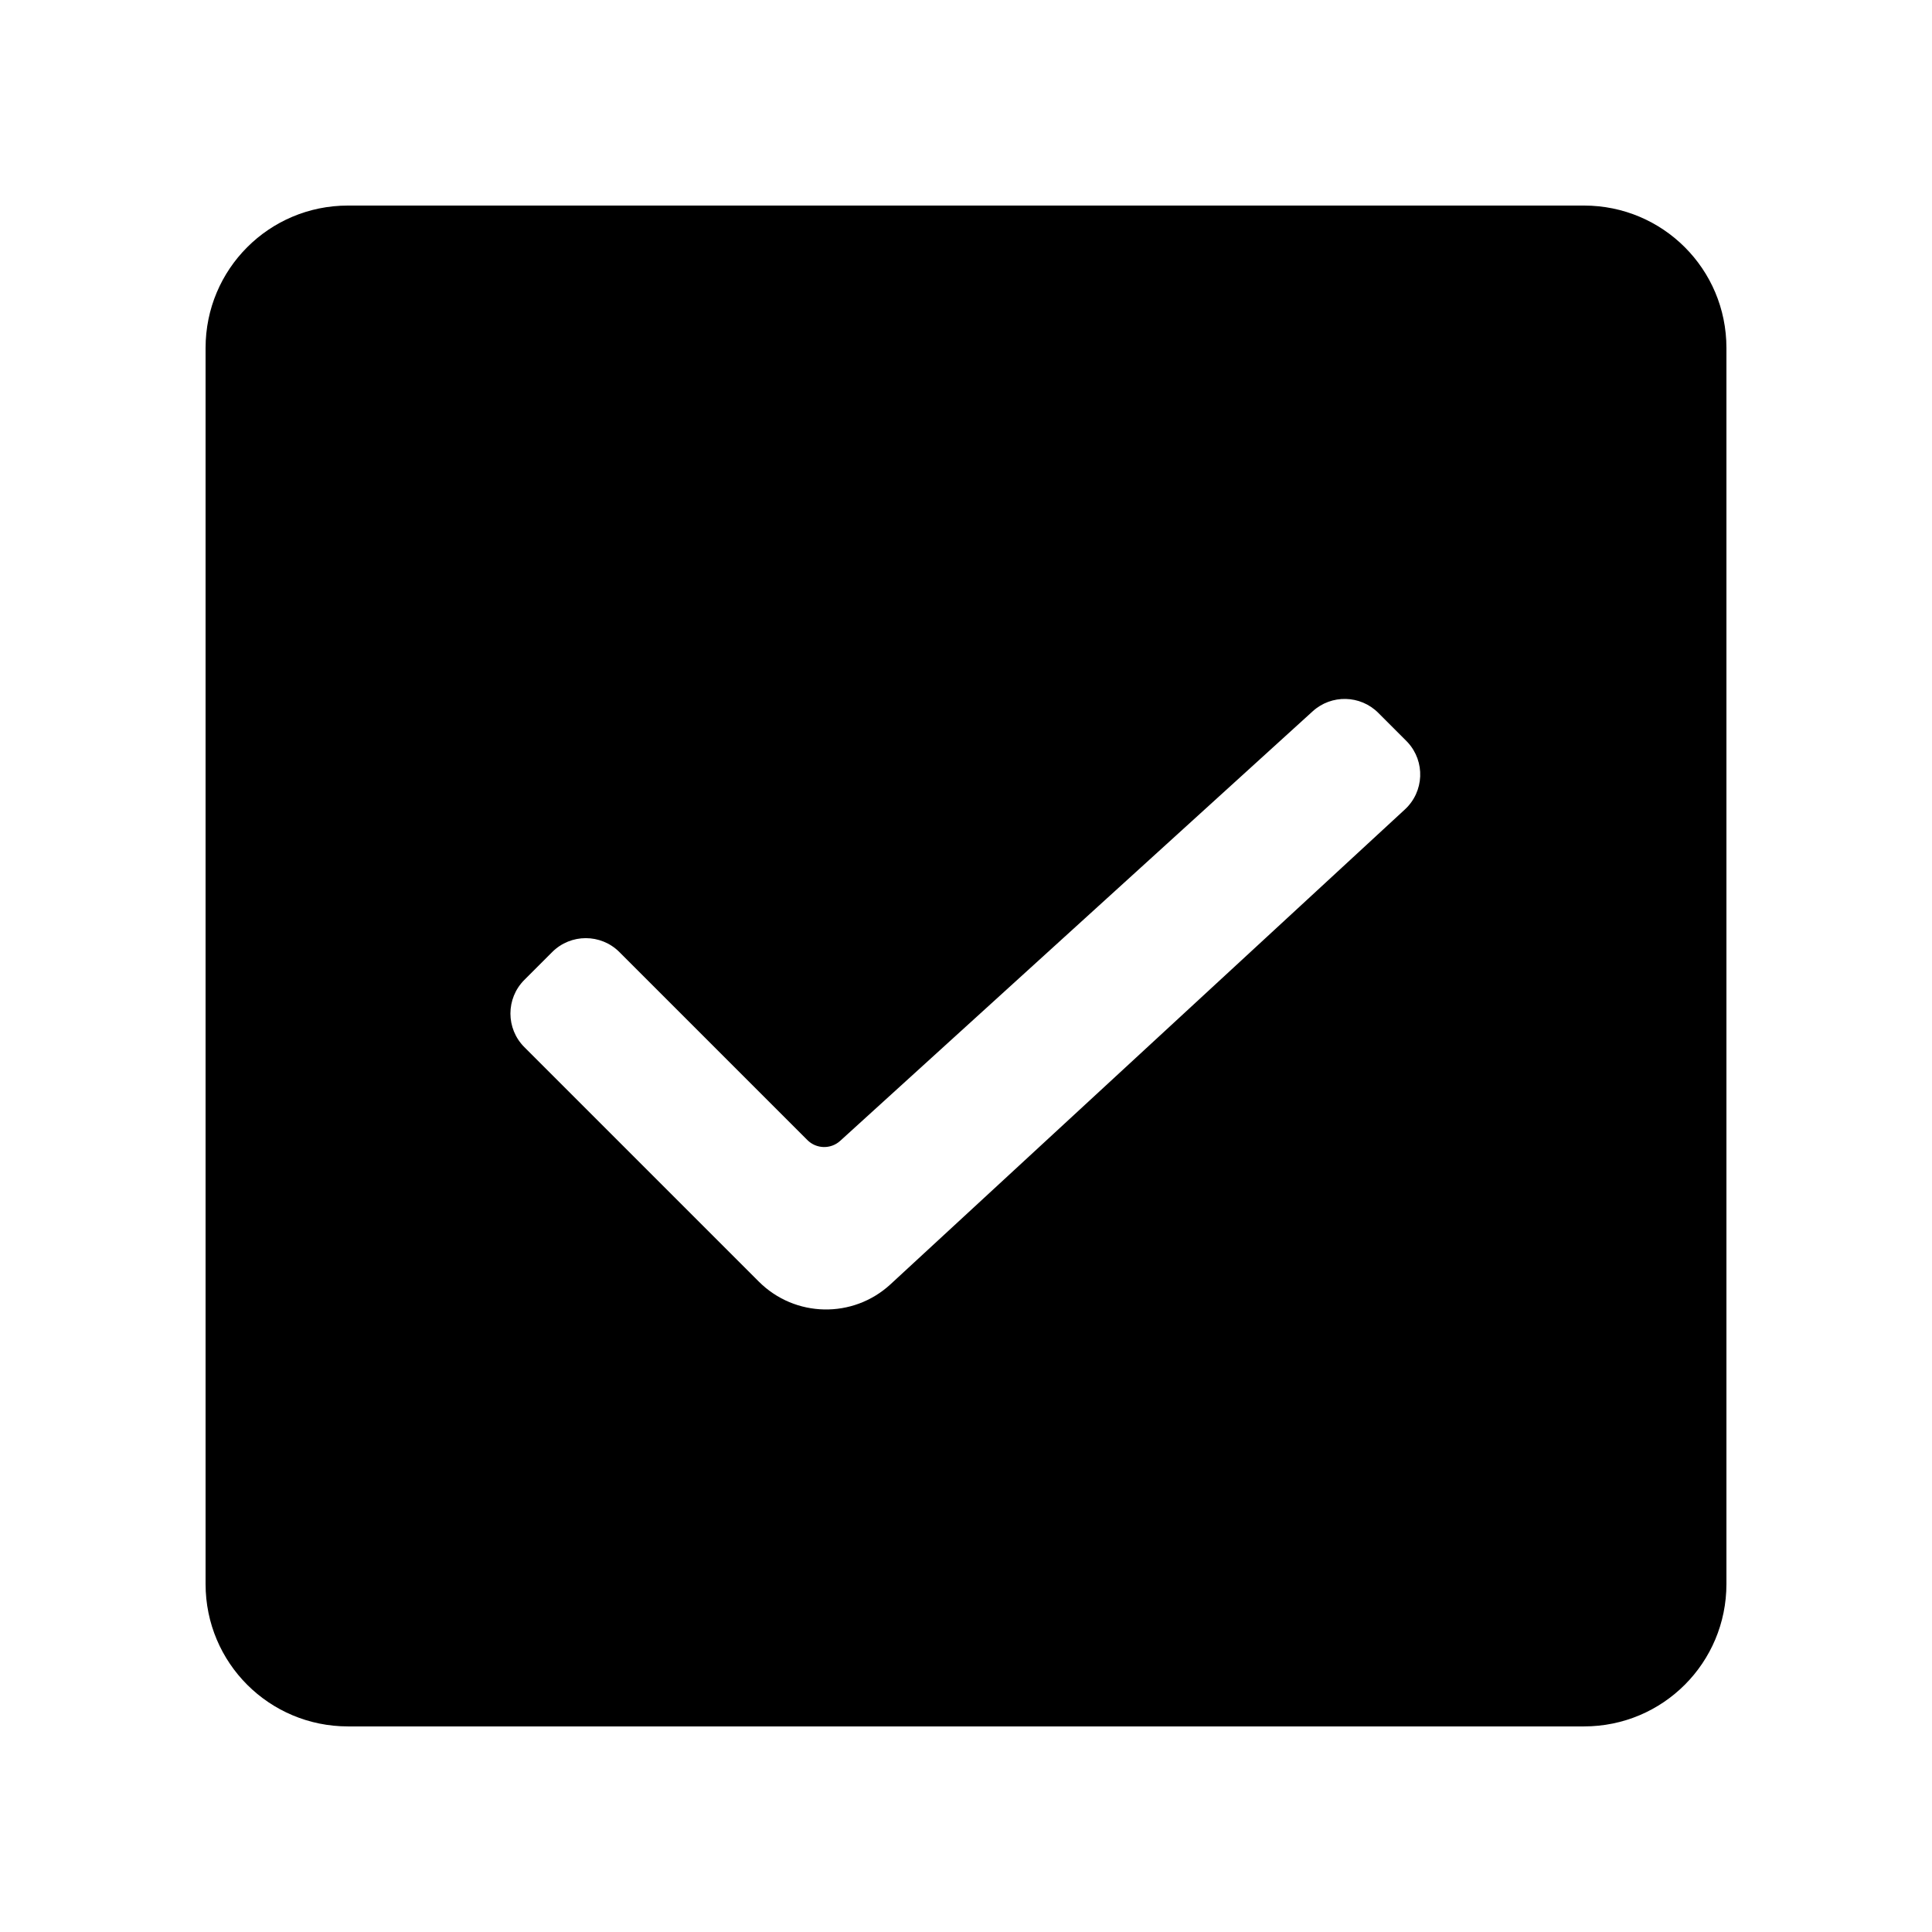
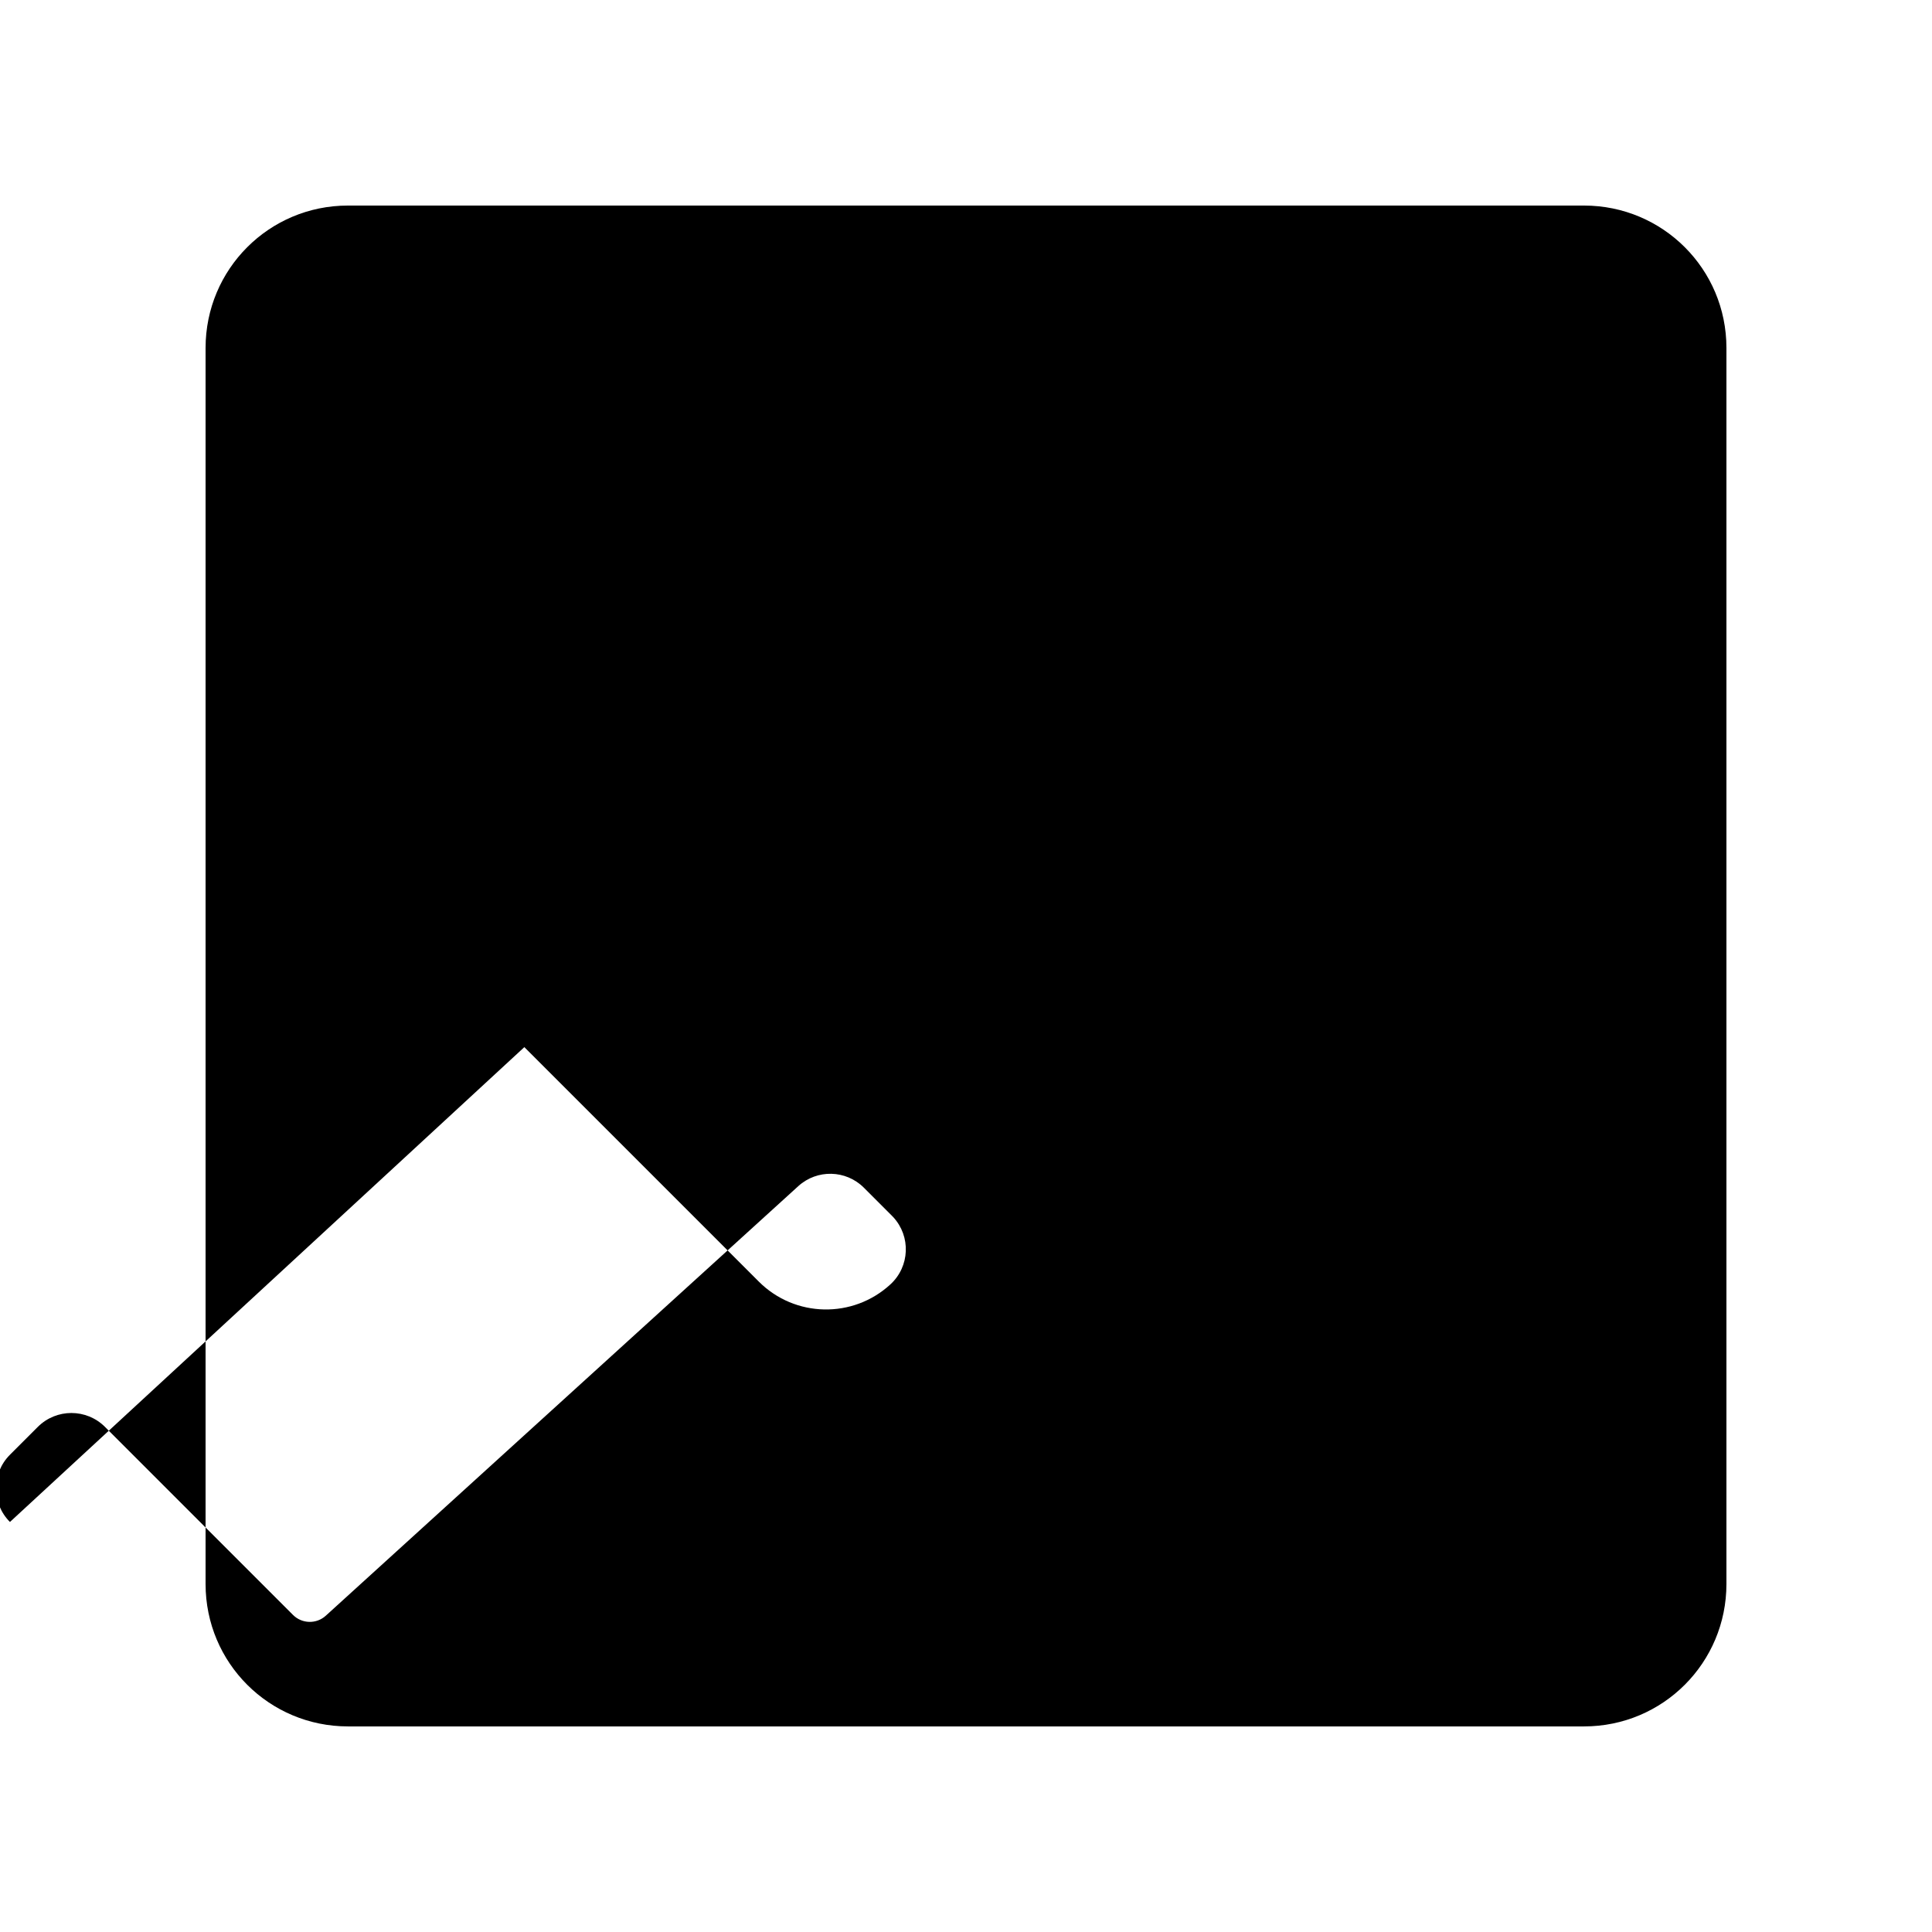
<svg xmlns="http://www.w3.org/2000/svg" fill="#000000" width="800px" height="800px" version="1.1" viewBox="144 144 512 512">
-   <path d="m198.48 236.21c0-20.84 16.805-37.734 37.734-37.734h327.57c20.844 0 37.738 16.805 37.738 37.734v327.57c0 20.844-16.805 37.738-37.738 37.738h-327.57c-20.84 0-37.734-16.805-37.734-37.738zm84.477 185.29 62.145 62.145c9.562 9.562 24.965 9.871 34.898 0.699l136.32-125.84c5.113-4.719 5.434-12.684 0.715-17.797-0.113-0.125-0.23-0.246-0.352-0.363l-7.426-7.43c-4.754-4.754-12.406-4.934-17.379-0.414l-125.22 113.84c-2.488 2.262-6.312 2.172-8.691-0.207l-49.82-49.824c-4.922-4.918-12.895-4.918-17.812 0l-7.379 7.379c-4.918 4.918-4.918 12.895 0 17.812z" fill-rule="evenodd" />
+   <path d="m198.48 236.21c0-20.84 16.805-37.734 37.734-37.734h327.57c20.844 0 37.738 16.805 37.738 37.734v327.57c0 20.844-16.805 37.738-37.738 37.738h-327.57c-20.84 0-37.734-16.805-37.734-37.738zm84.477 185.29 62.145 62.145c9.562 9.562 24.965 9.871 34.898 0.699c5.113-4.719 5.434-12.684 0.715-17.797-0.113-0.125-0.23-0.246-0.352-0.363l-7.426-7.43c-4.754-4.754-12.406-4.934-17.379-0.414l-125.22 113.84c-2.488 2.262-6.312 2.172-8.691-0.207l-49.82-49.824c-4.922-4.918-12.895-4.918-17.812 0l-7.379 7.379c-4.918 4.918-4.918 12.895 0 17.812z" fill-rule="evenodd" />
</svg>